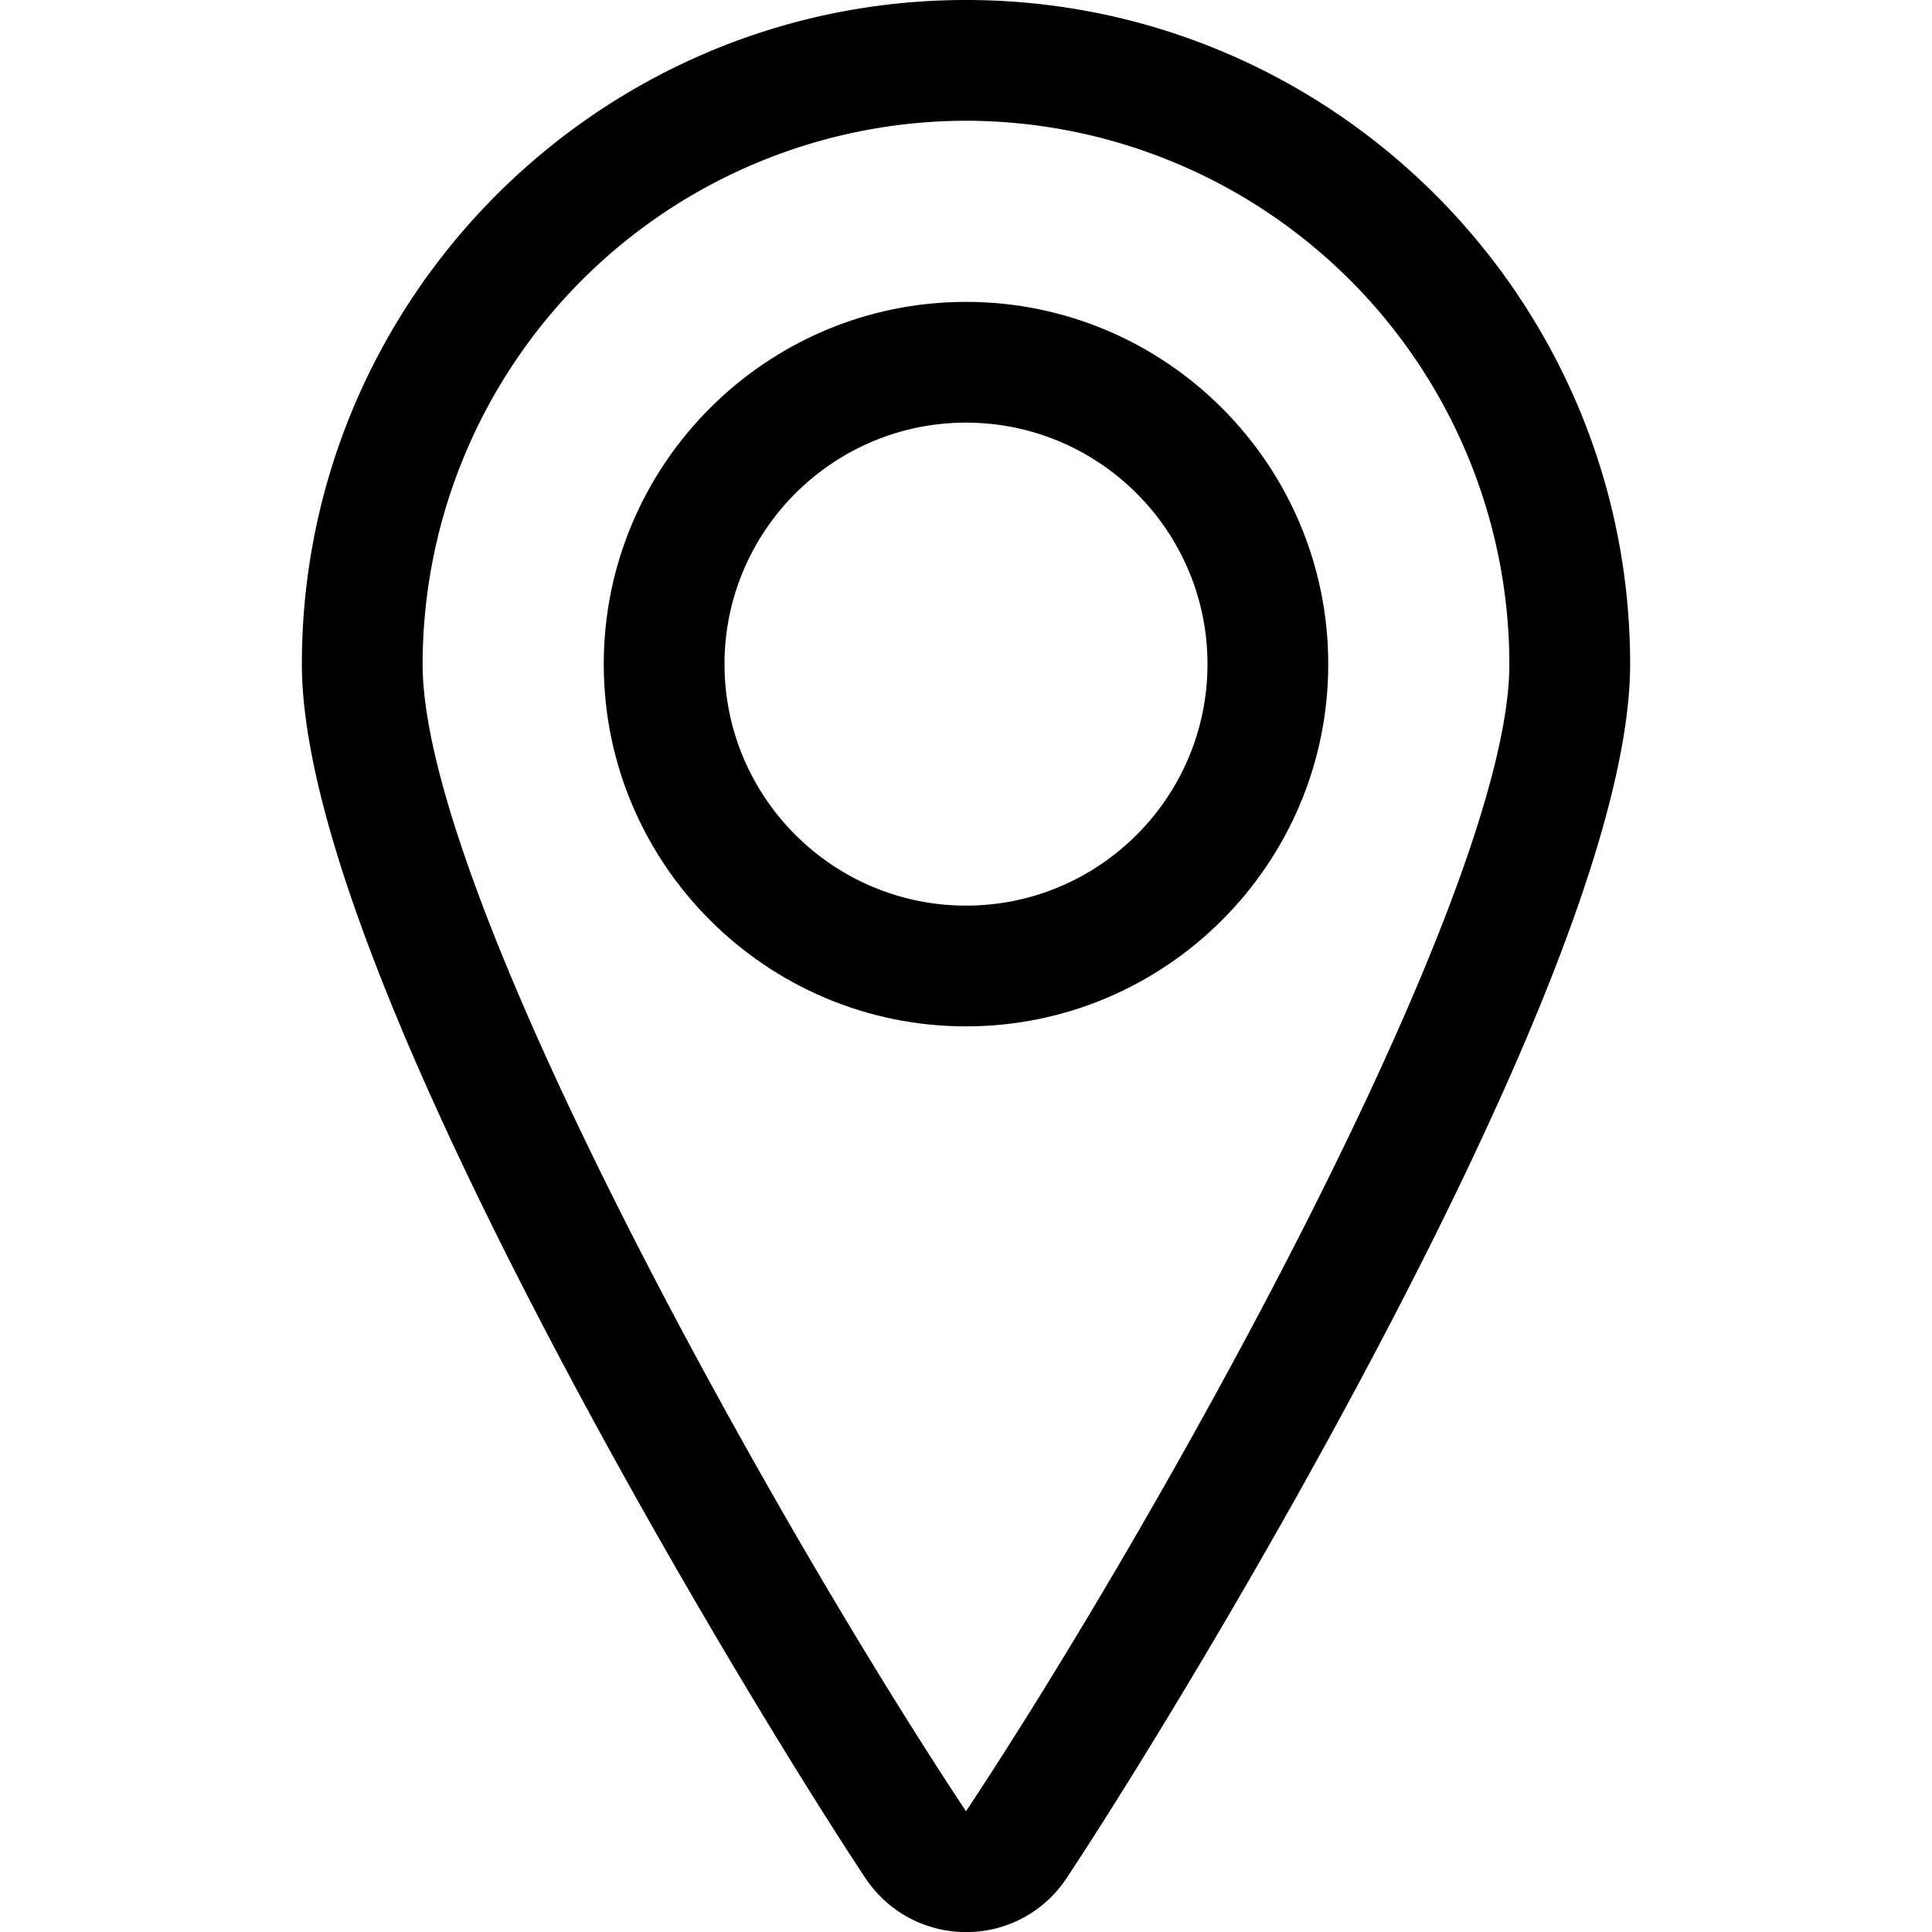
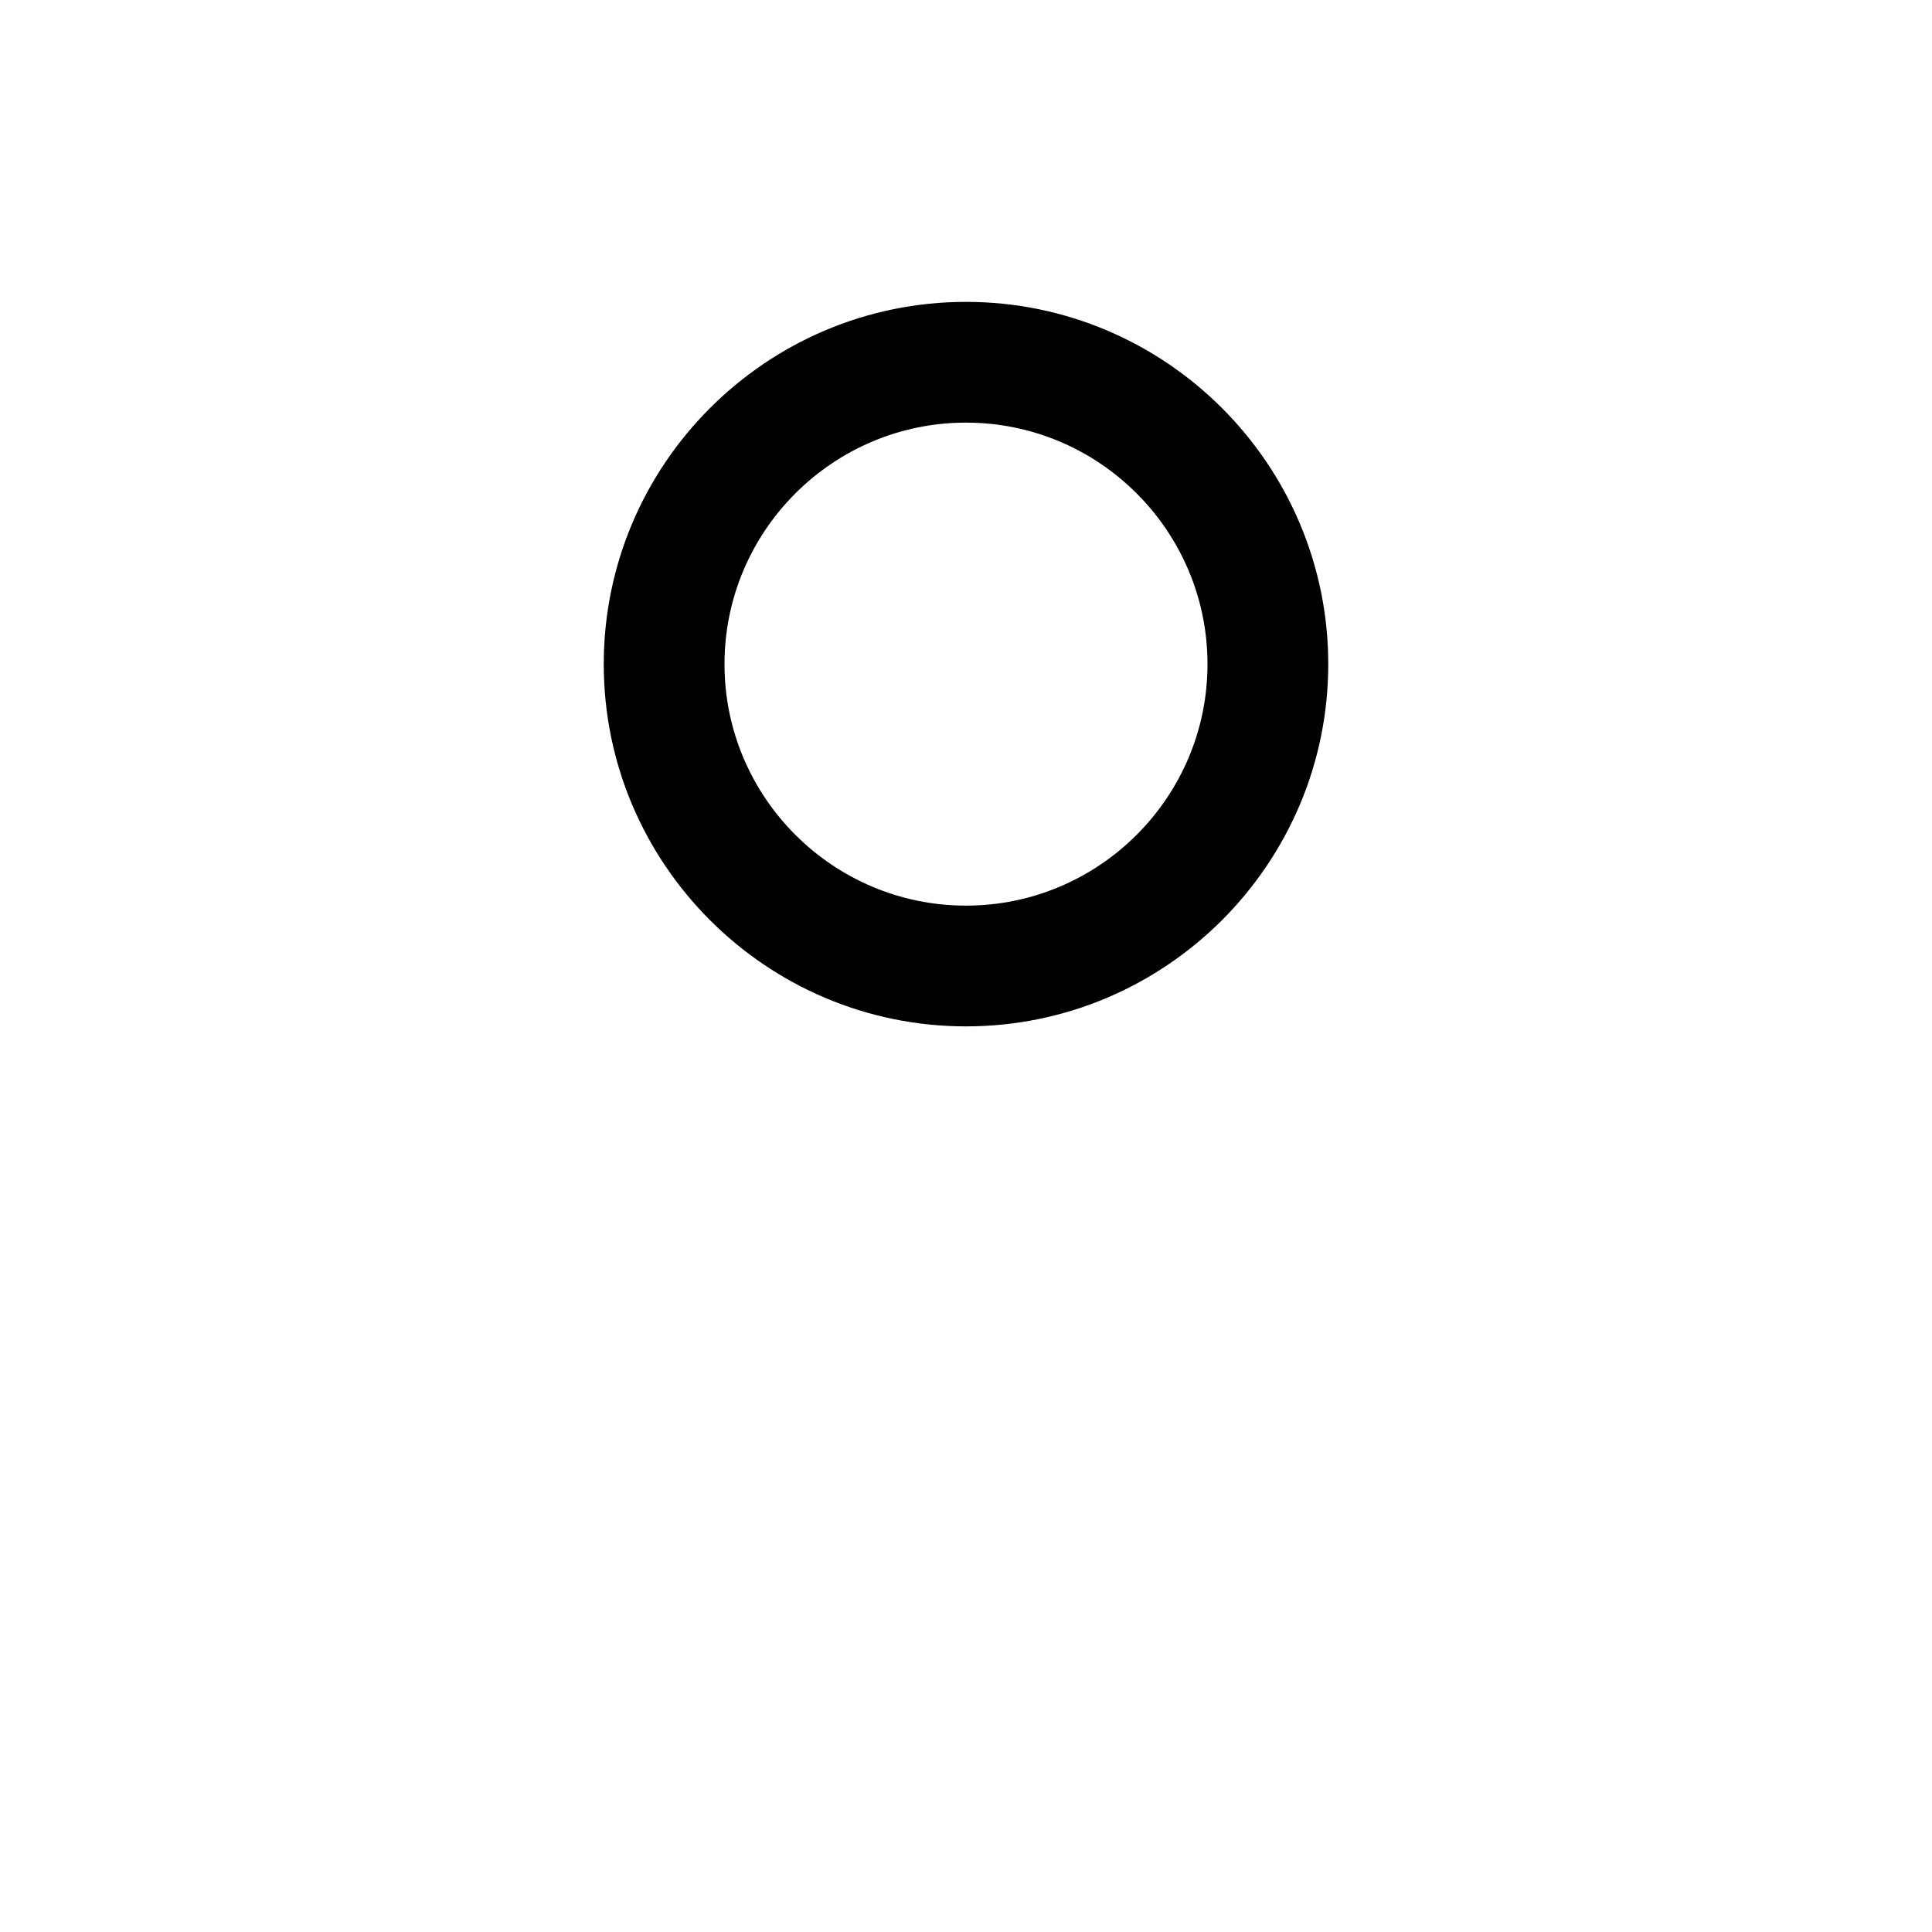
<svg xmlns="http://www.w3.org/2000/svg" fill="currentColor" viewBox="0 0 24 24" role="img">
  <path d="M12 12.75c-2.481 0-4.5-2.019-4.5-4.5s2.019-4.5 4.5-4.5 4.5 2.019 4.5 4.5-2.019 4.5-4.5 4.5zm0-7.5c-1.654 0-3 1.346-3 3s1.346 3 3 3 3-1.346 3-3-1.346-3-3-3z" />
-   <path d="M11.998 24.001a1.499 1.499 0 0 1-1.248-.671c-.702-1.057-2.448-3.866-4.039-6.925C4.746 12.625 3.75 9.882 3.75 8.25 3.75 3.701 7.451 0 12 0s8.25 3.701 8.25 8.25c0 1.631-.996 4.375-2.961 8.155-1.59 3.058-3.337 5.867-4.039 6.925a1.488 1.488 0 0 1-1.252.671zM12 1.5a6.758 6.758 0 0 0-6.75 6.75c0 2.88 4.396 10.702 6.75 14.25 2.354-3.548 6.75-11.371 6.75-14.25A6.758 6.758 0 0 0 12 1.5z" />
</svg>